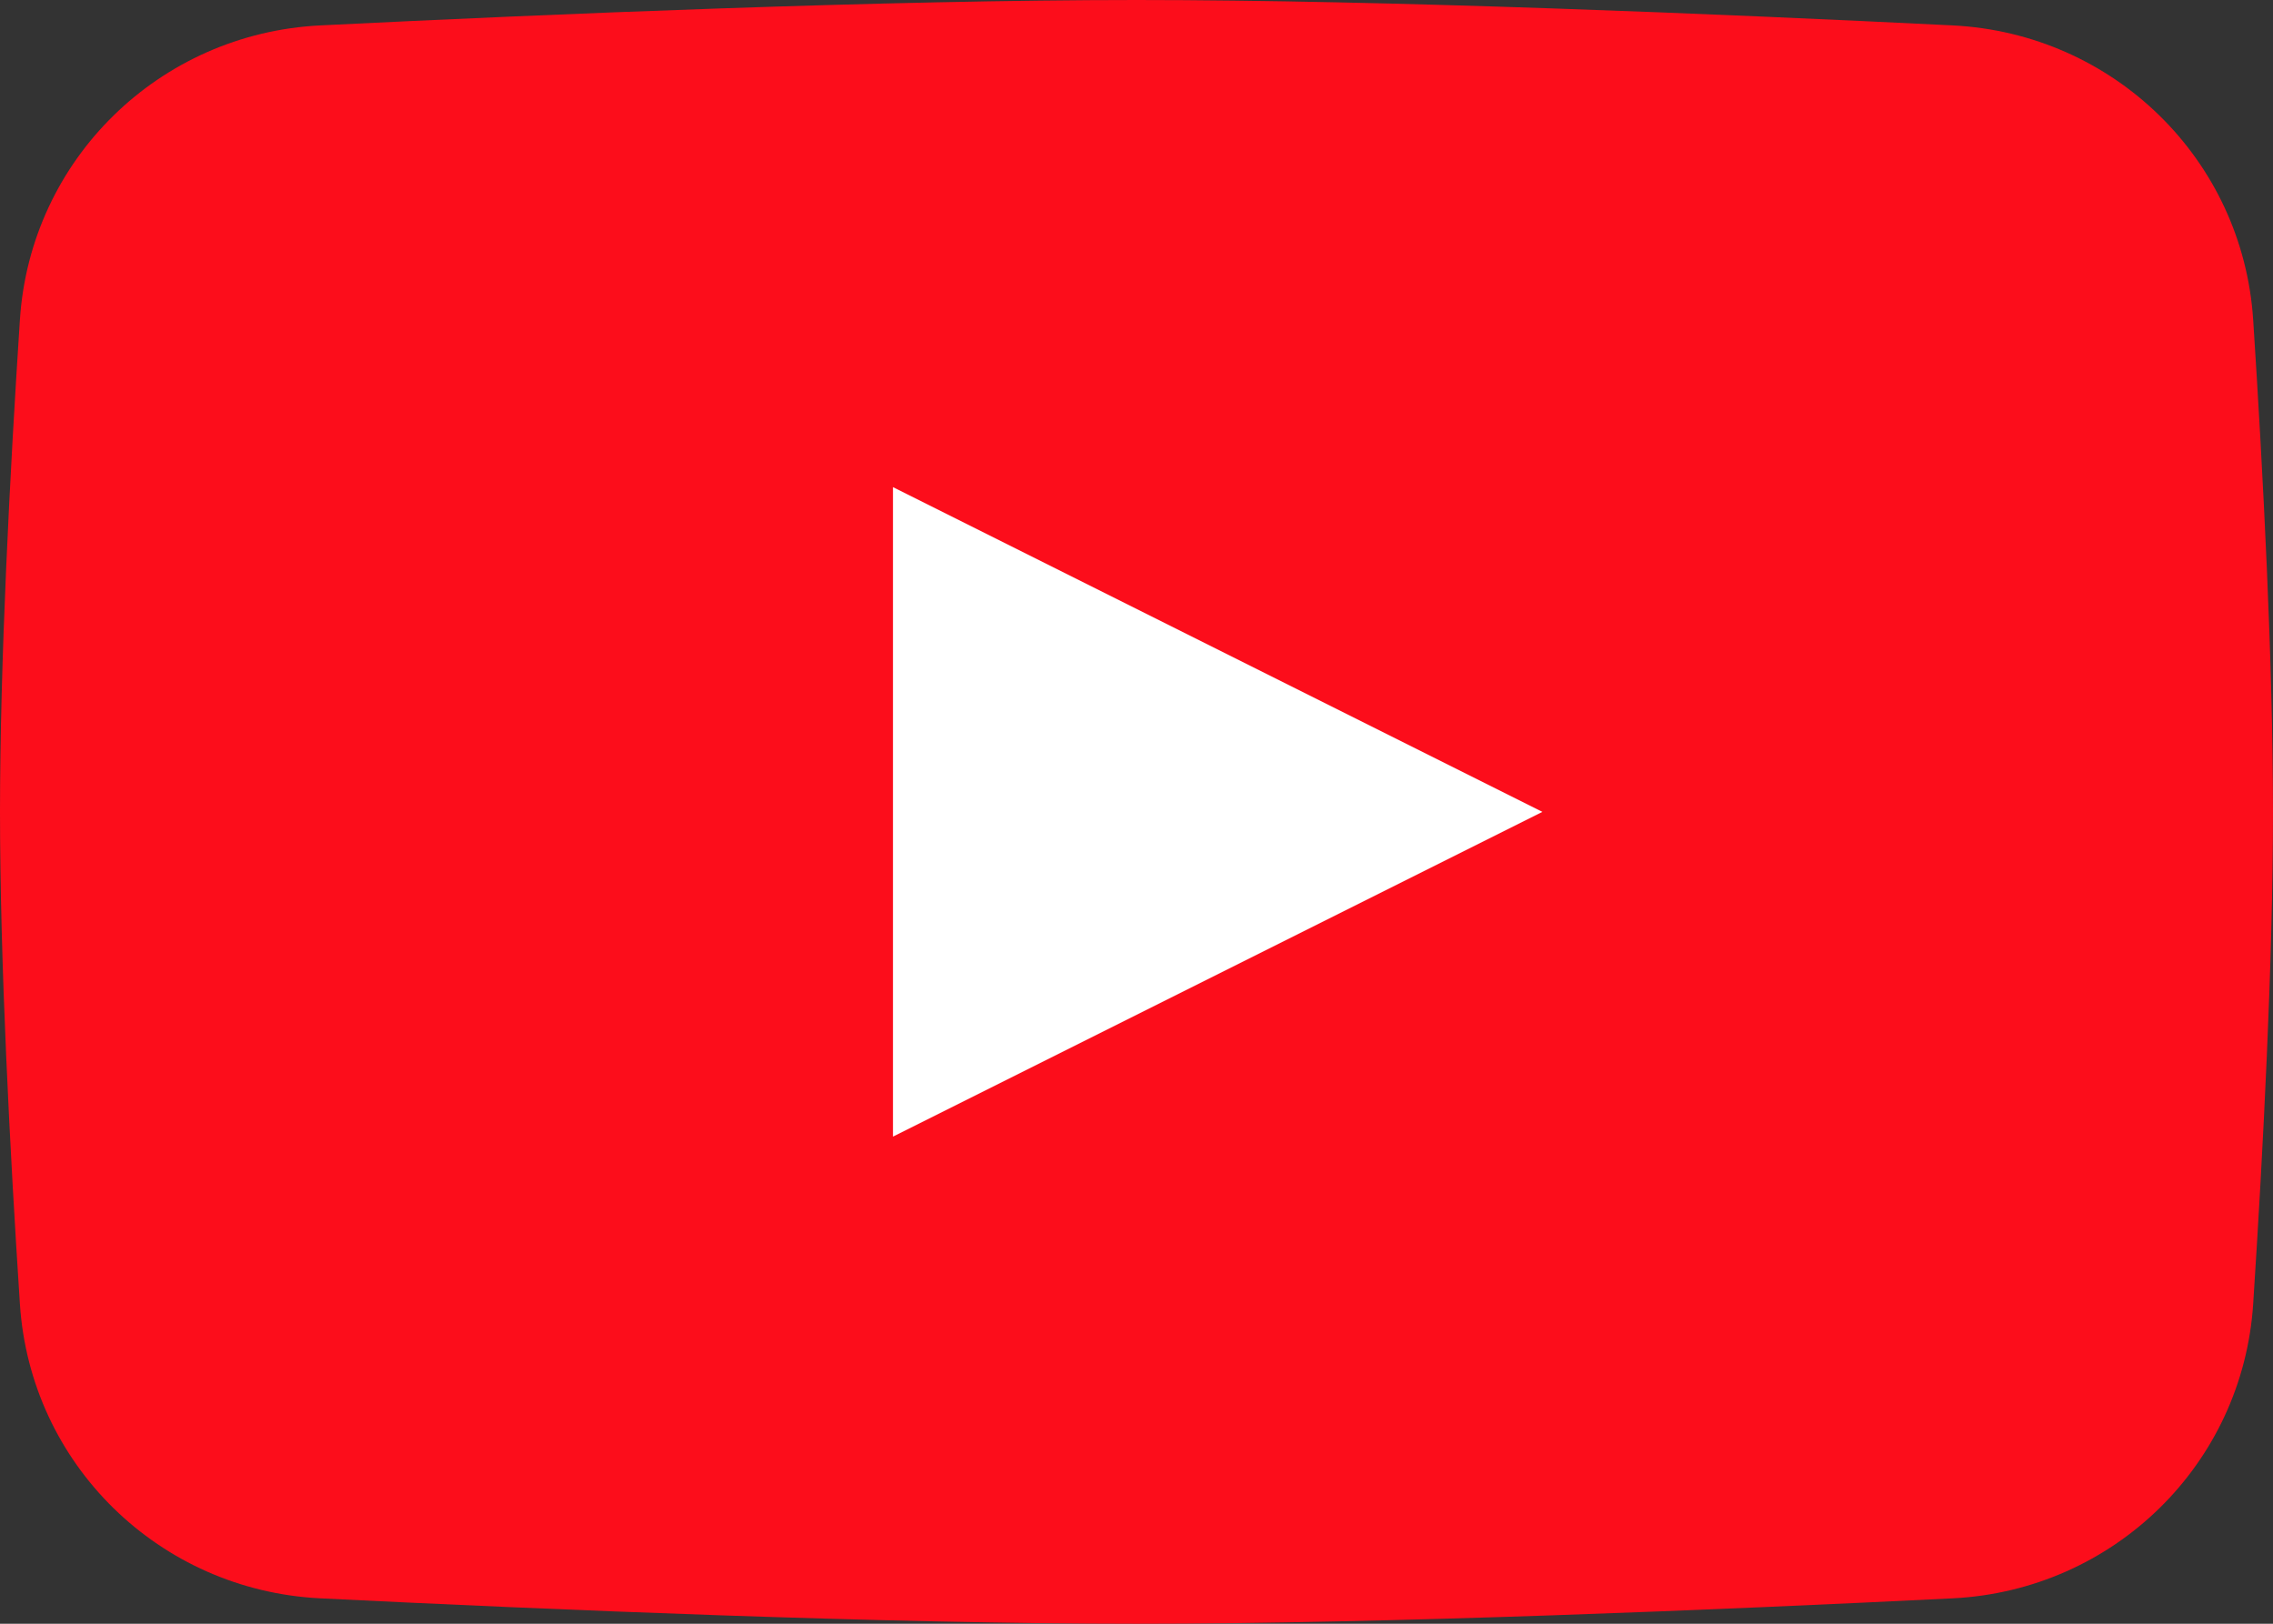
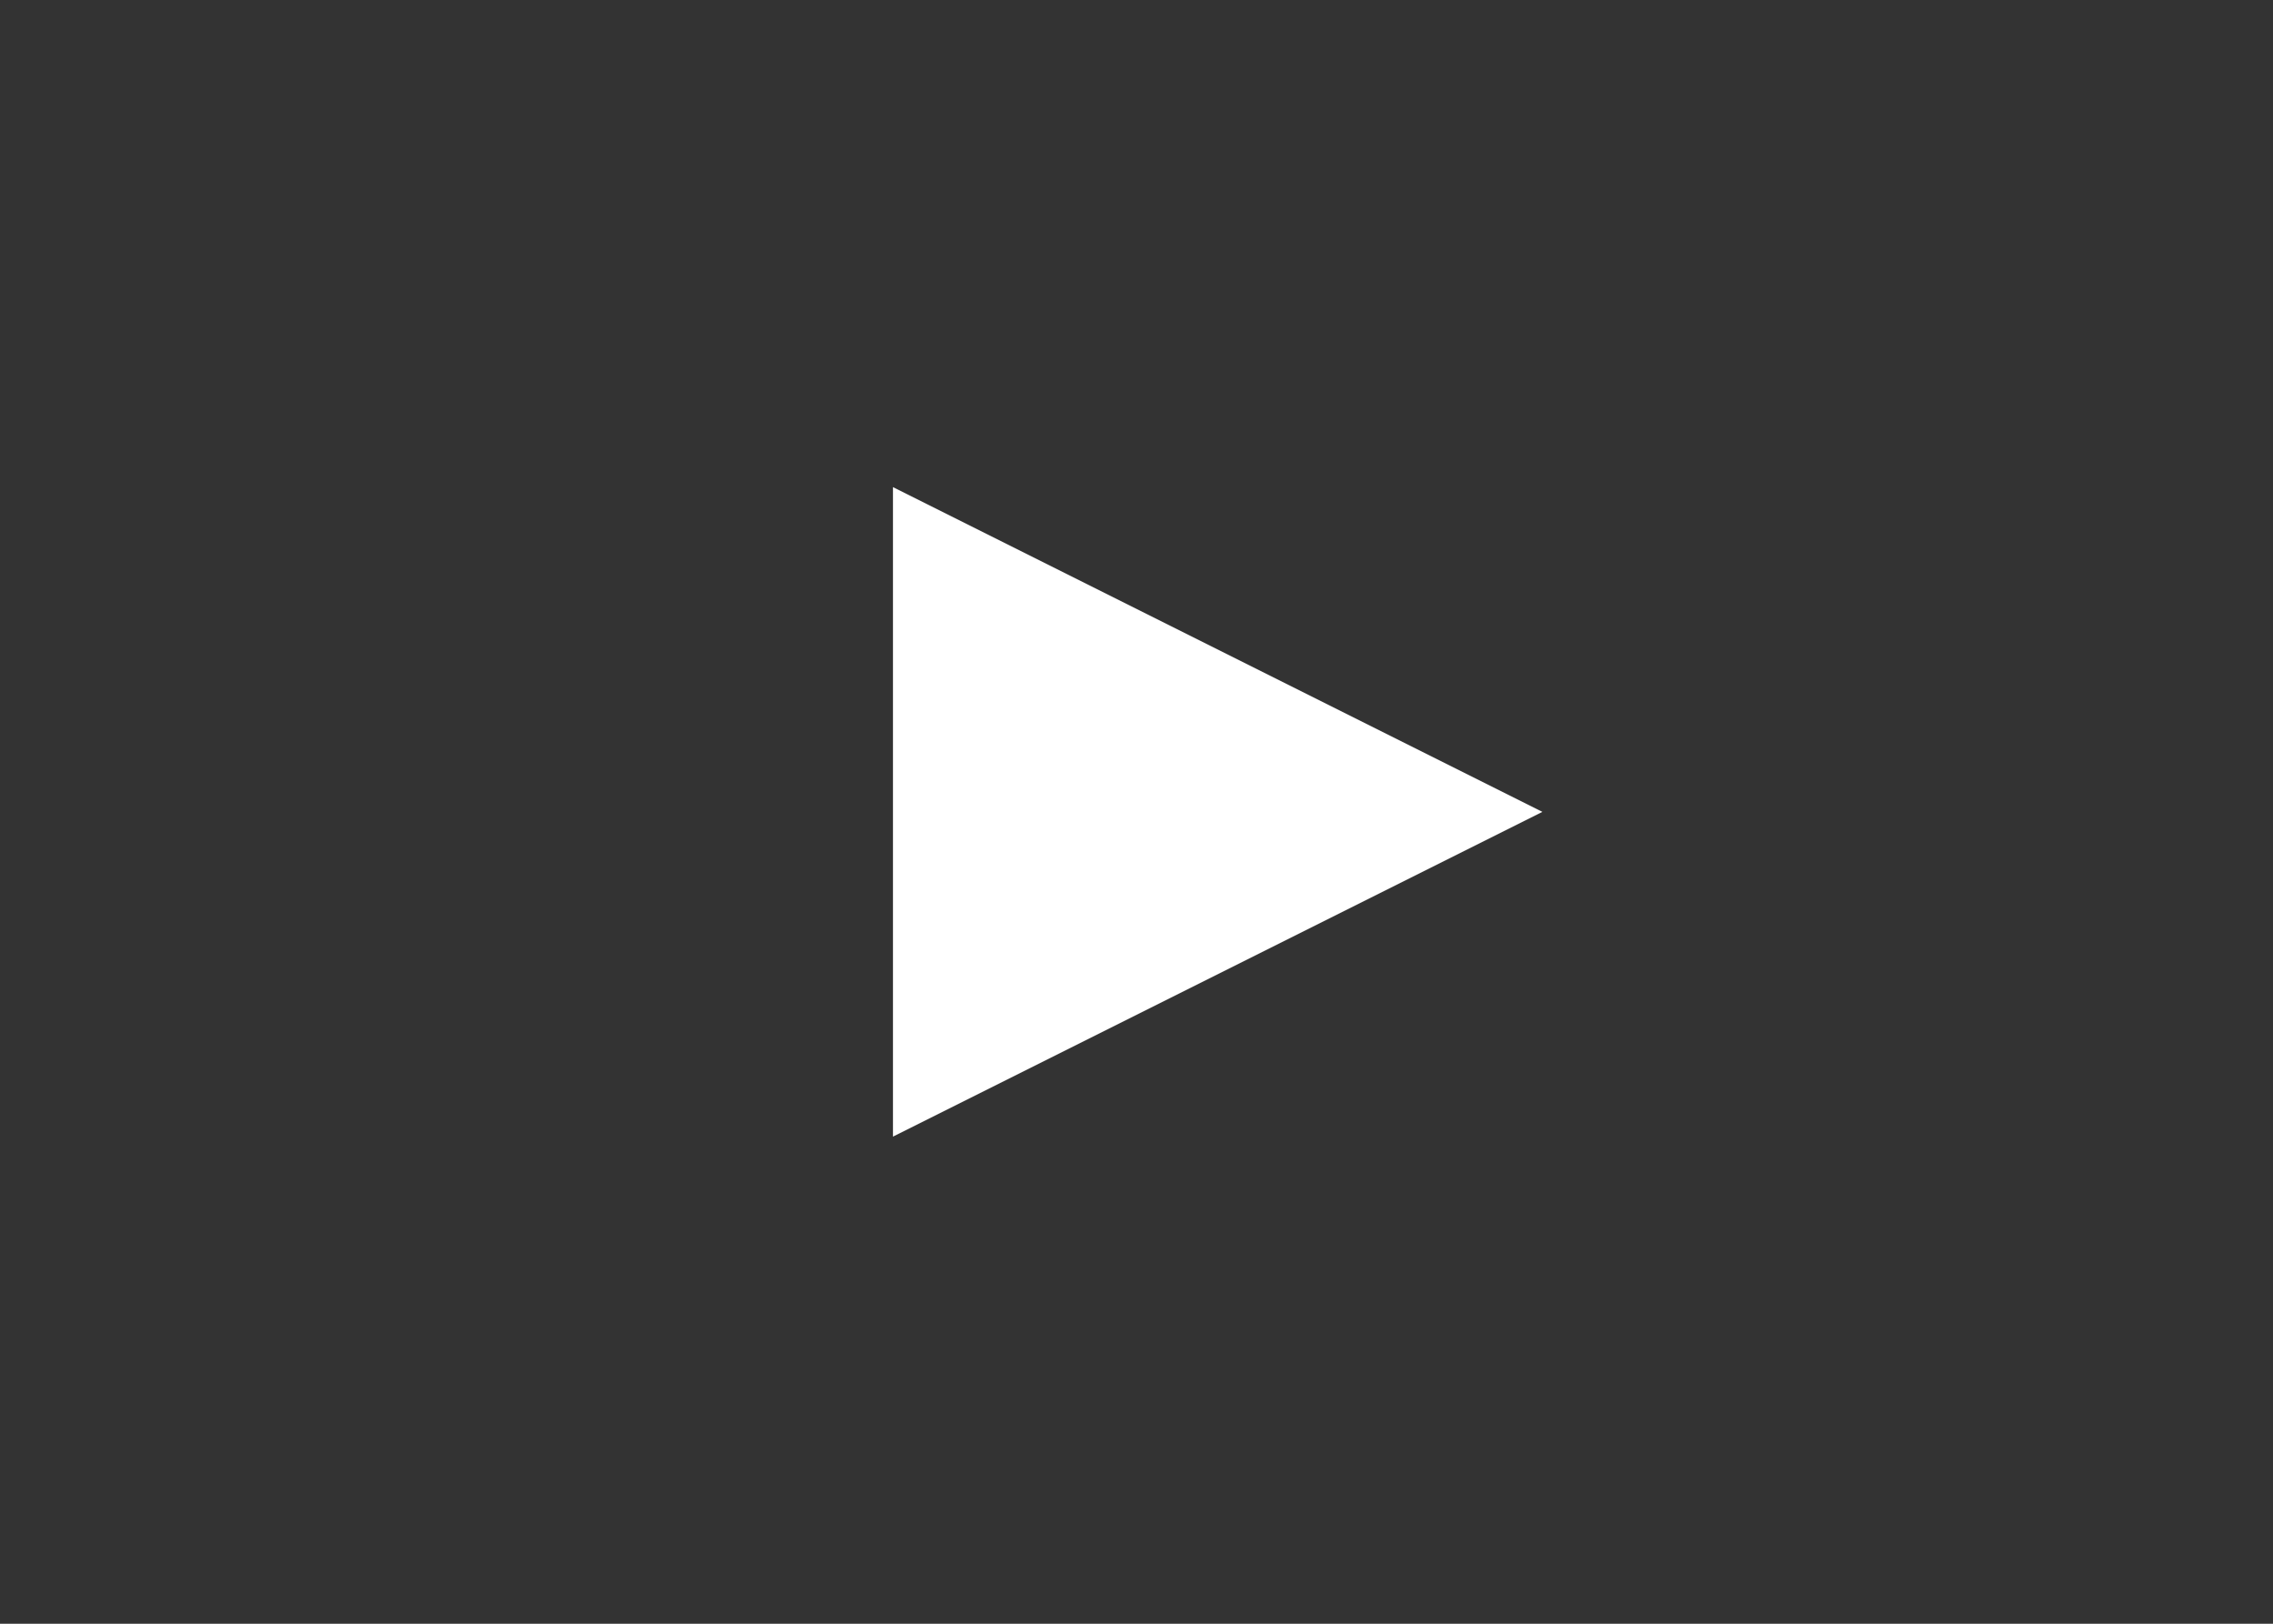
<svg xmlns="http://www.w3.org/2000/svg" width="28" height="20" viewBox="0 0 28 20" fill="none">
  <rect x="0" y="0" width="28" height="20" fill="#333333" stroke="none" />
-   <path d="M0.245 3.941C0.373 1.962 1.964 0.412 3.944 0.313C6.812 0.171 10.912 0 14 0C17.088 0 21.188 0.171 24.055 0.313C26.036 0.412 27.627 1.962 27.756 3.941C27.879 5.837 28 8.17 28 10C28 11.83 27.879 14.163 27.756 16.059C27.627 18.038 26.036 19.588 24.055 19.687C21.188 19.829 17.088 20 14 20C10.912 20 6.812 19.829 3.944 19.687C1.964 19.588 0.373 18.038 0.245 16.059C0.121 14.163 0 11.83 0 10C0 8.17 0.121 5.837 0.245 3.941Z" fill="#FC0D1B" />
  <path d="M11 6V14L19 10L11 6Z" fill="white" />
</svg>